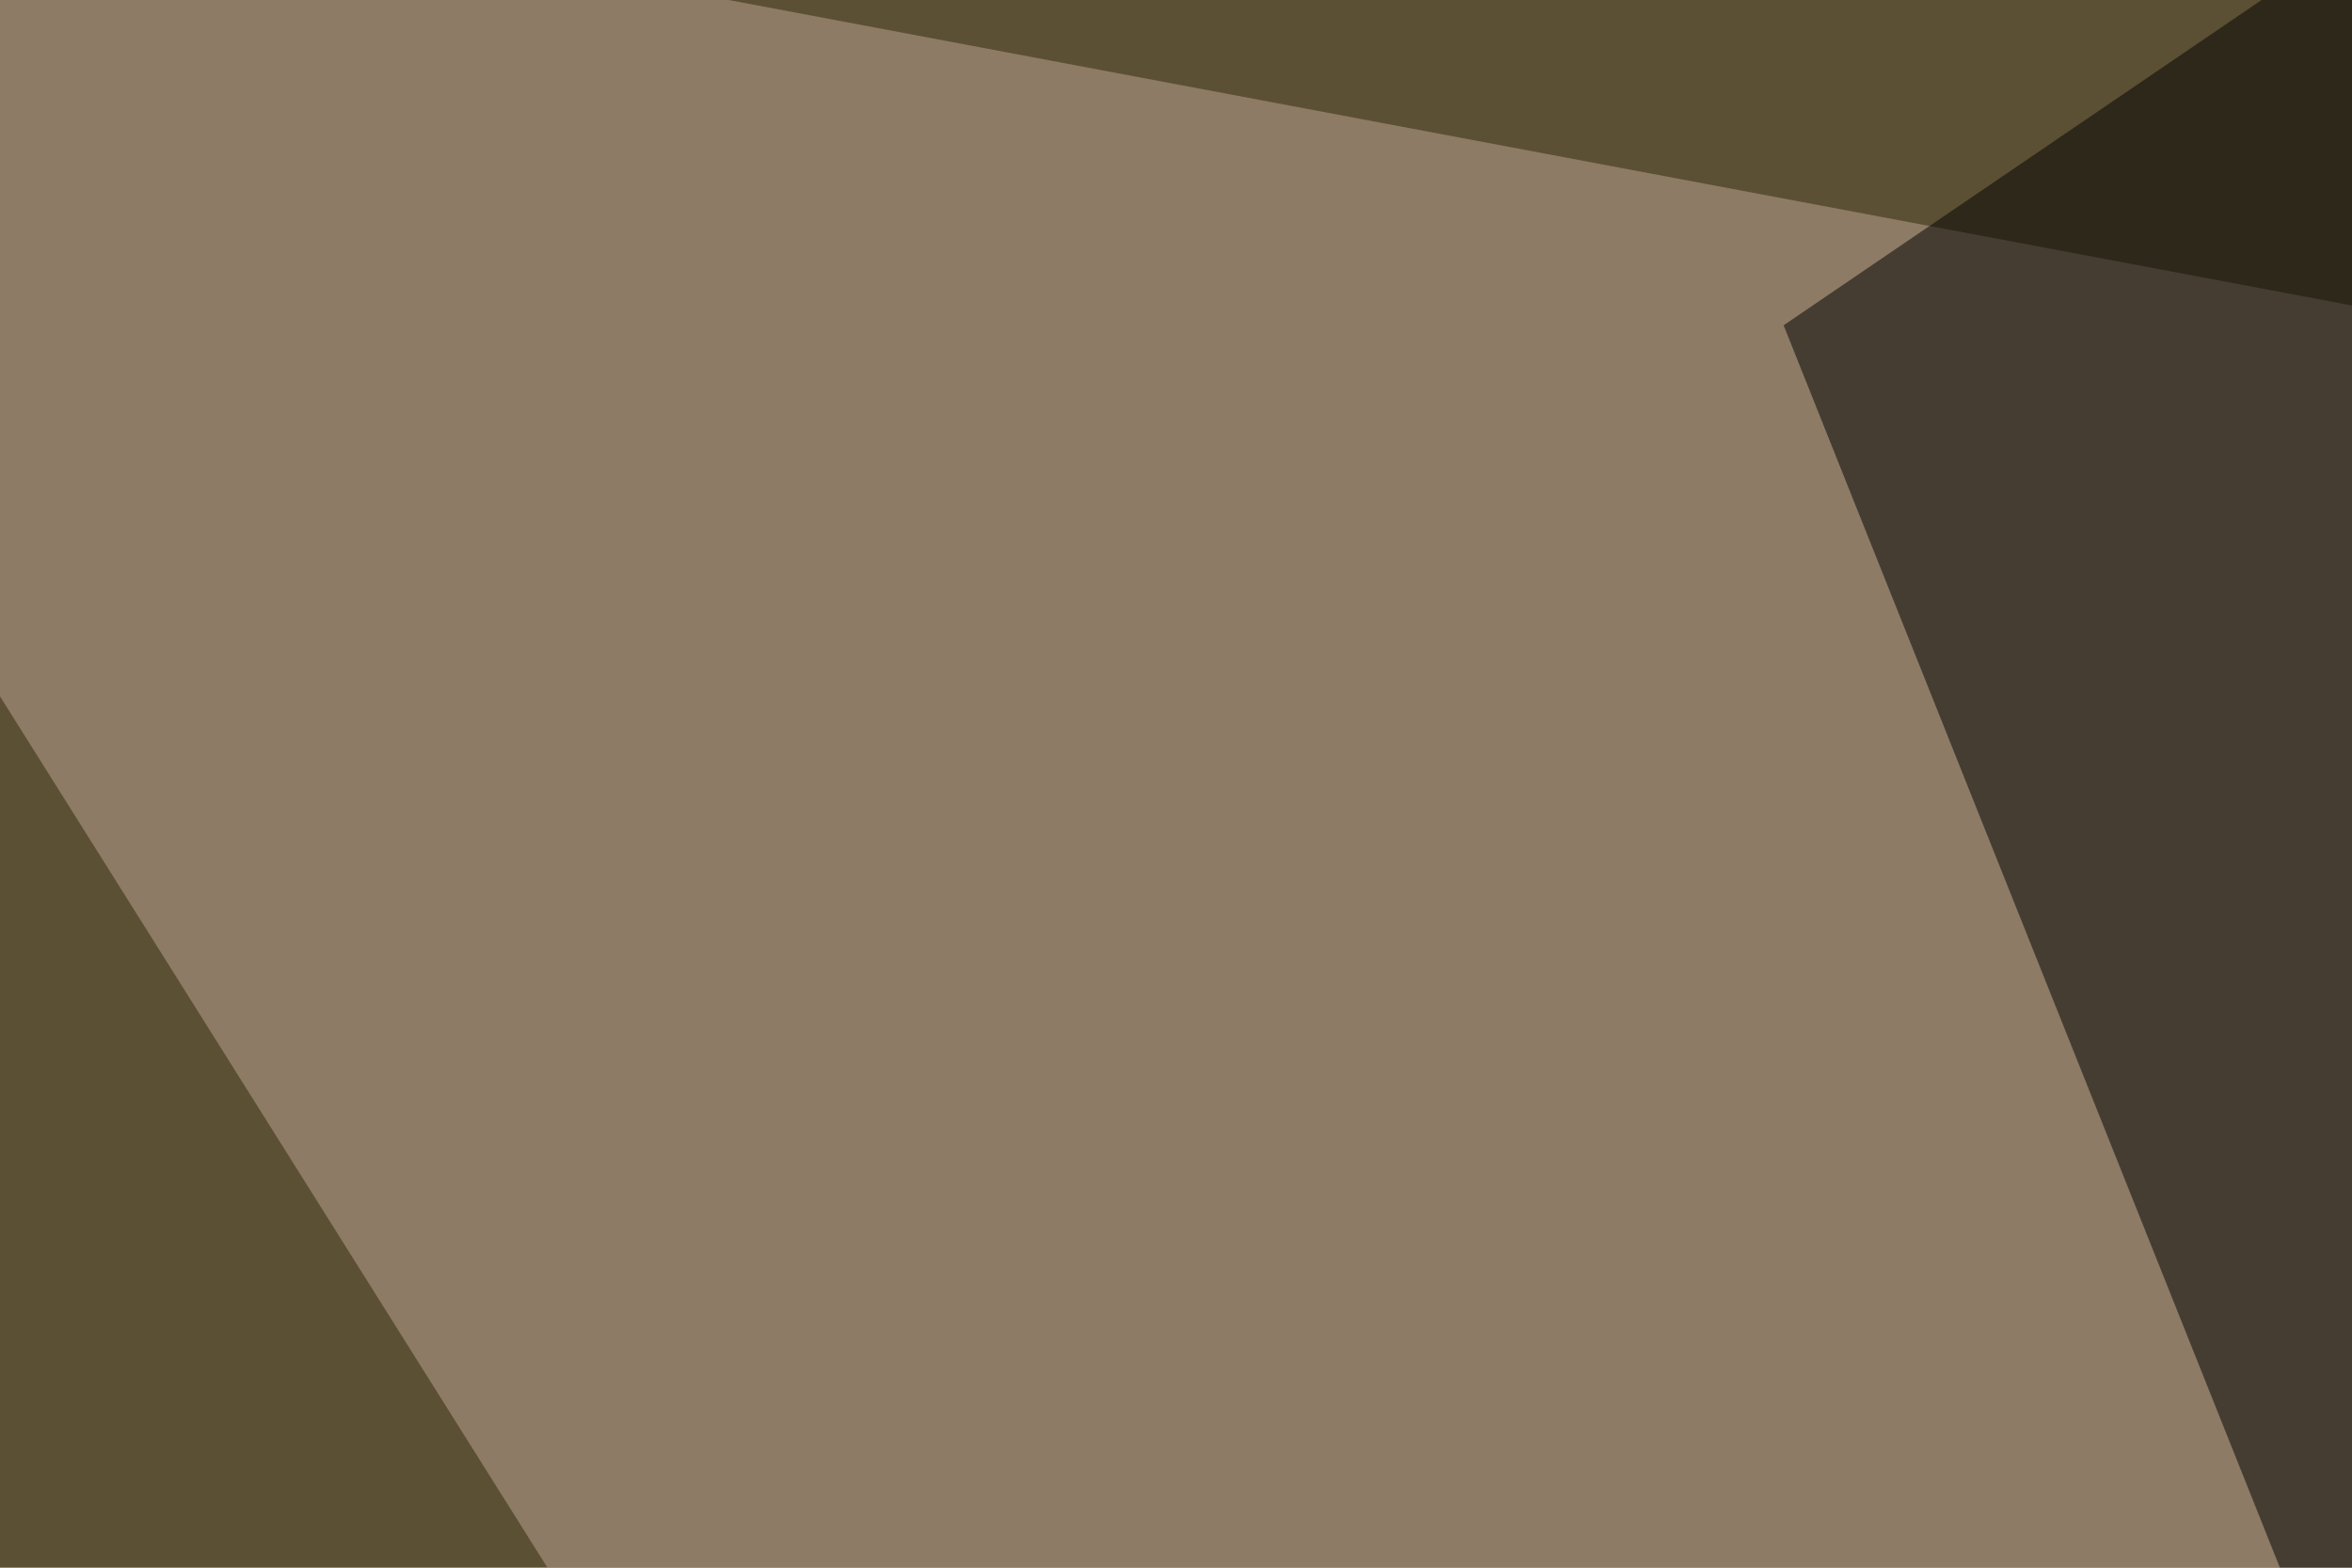
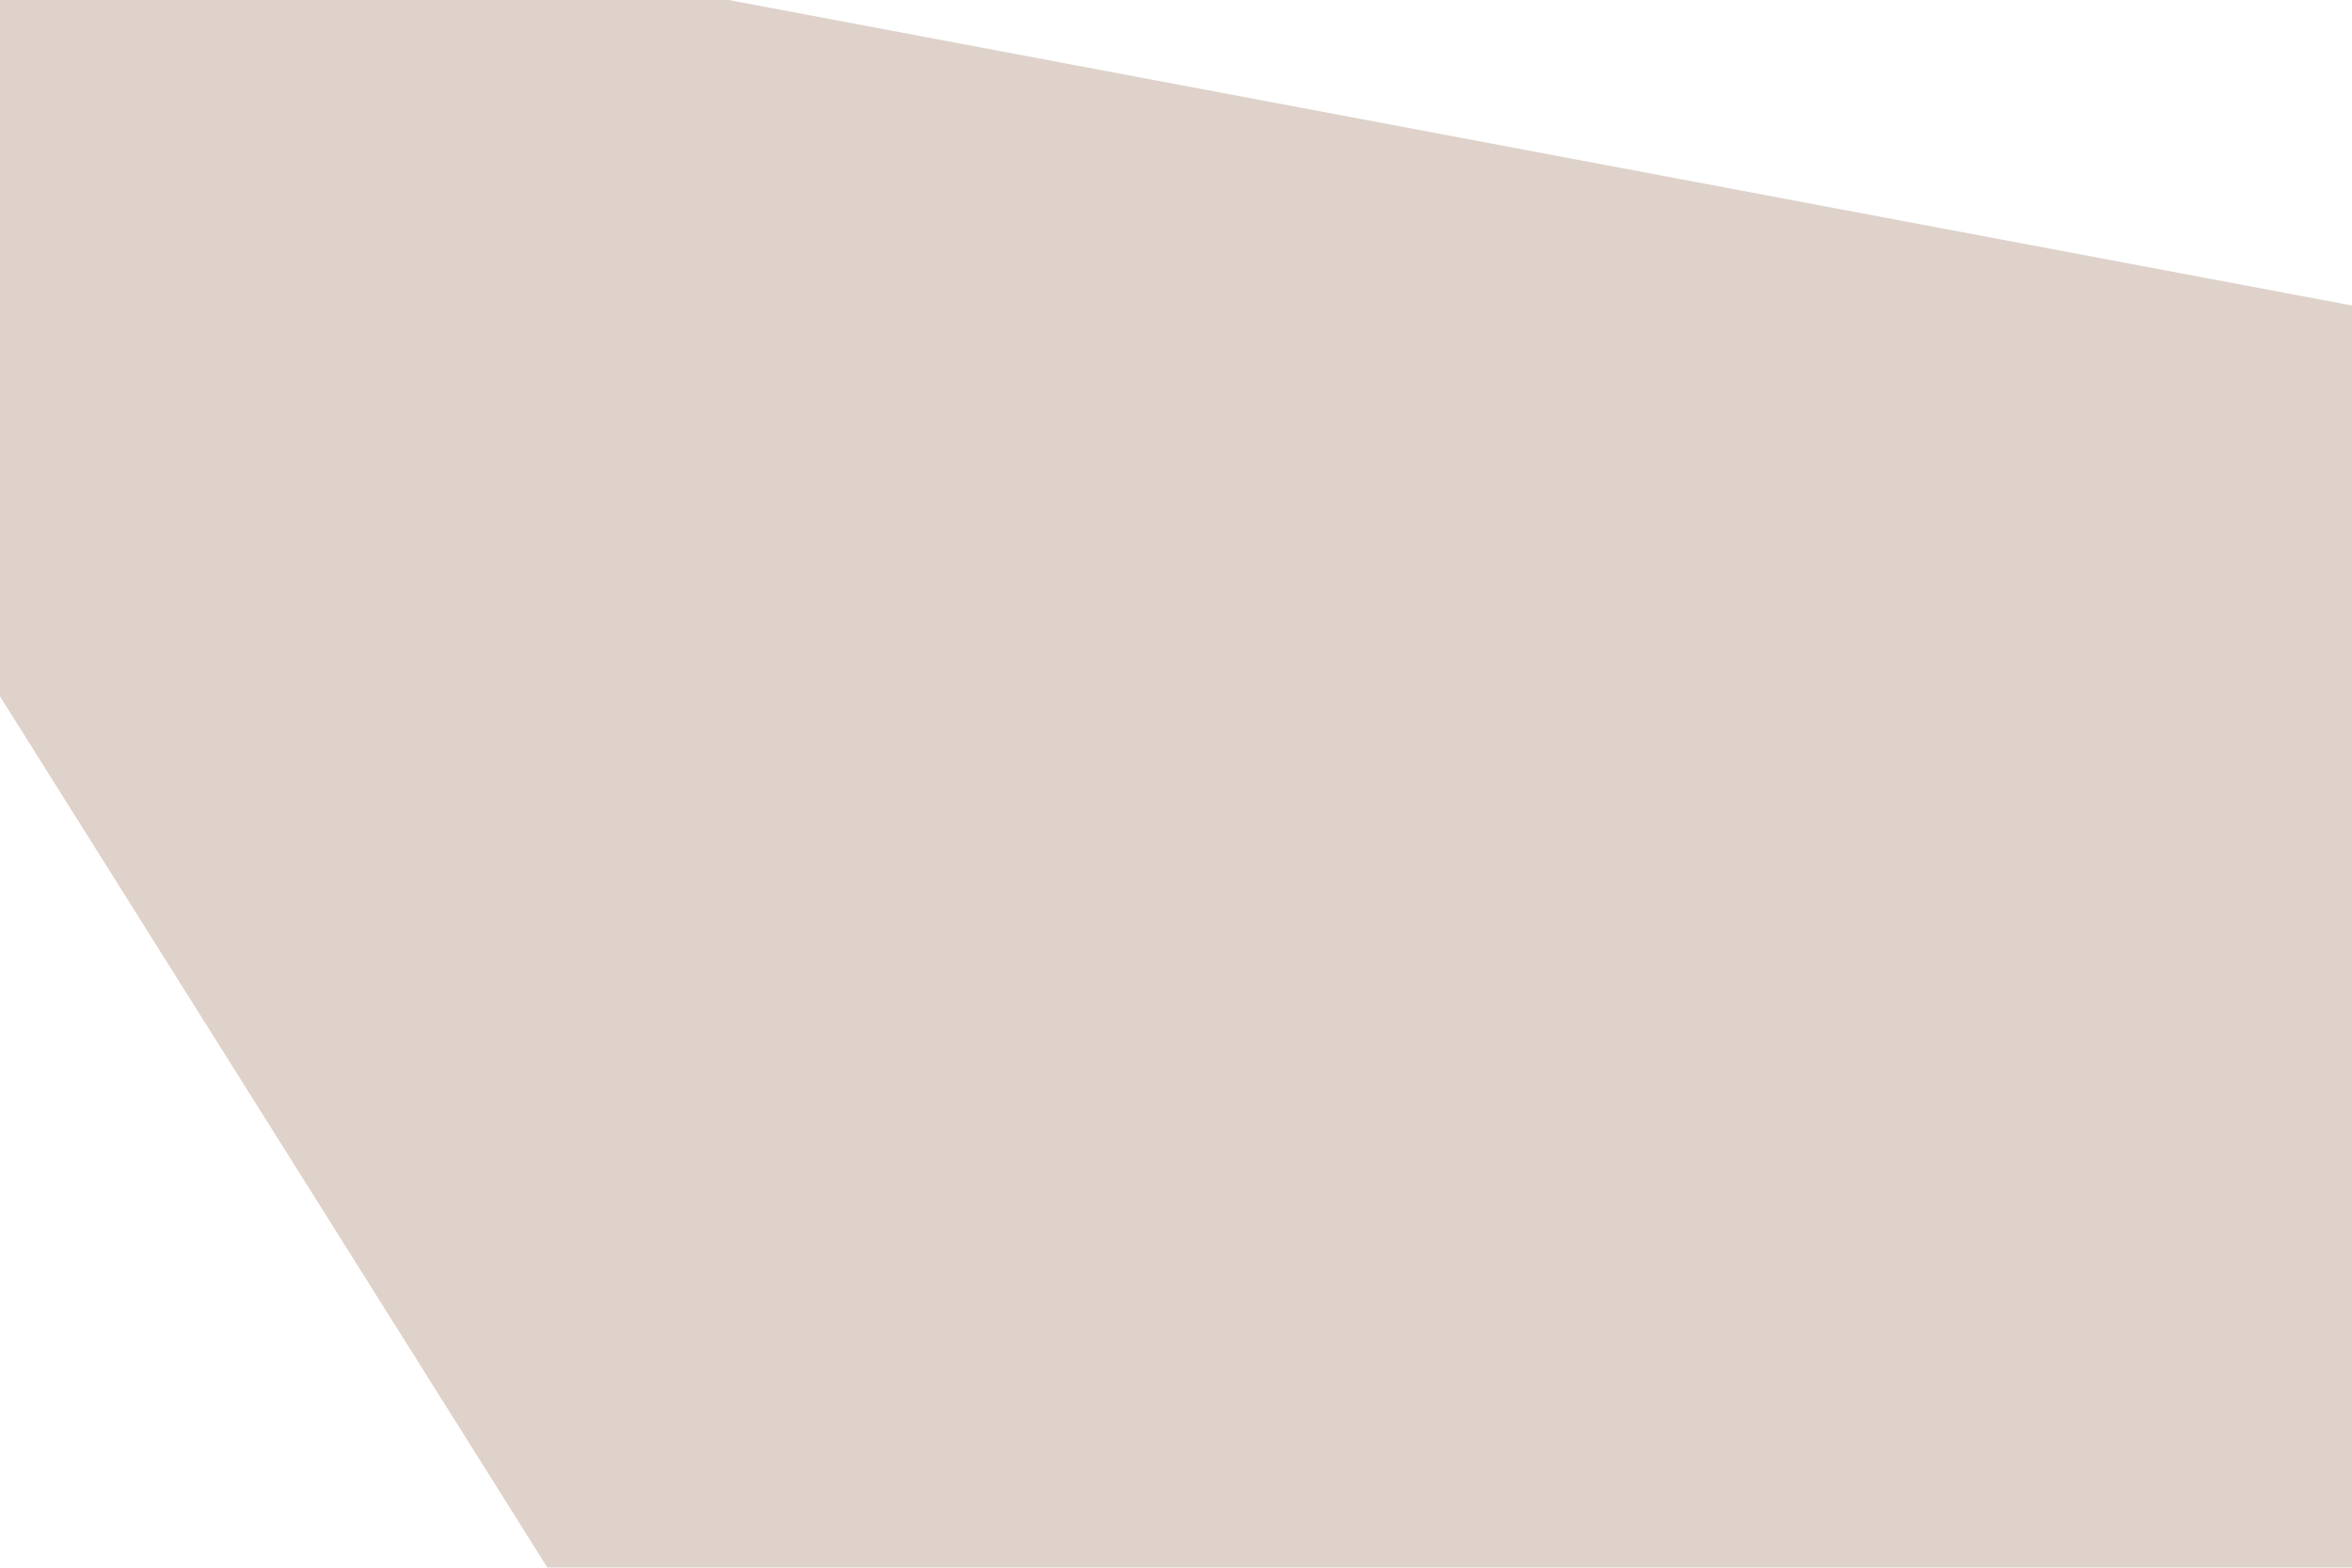
<svg xmlns="http://www.w3.org/2000/svg" width="120" height="80">
  <filter id="a">
    <feGaussianBlur stdDeviation="12" />
  </filter>
-   <rect width="100%" height="100%" fill="#5c5034" />
  <g filter="url(#a)">
    <g fill-opacity=".5">
      <path fill="#bea697" d="M128 239.3L530.2 92.8-30.3-12.7z" />
      <path d="M88.9 362.3l279.3-11.7-398.5-209z" />
      <path fill="#000008" d="M327.1 245.1L44 313.5l312.5-195.3z" />
-       <path d="M145.5-20.5L169 211.9 91 16.6z" />
+       <path d="M145.5-20.5z" />
    </g>
  </g>
</svg>